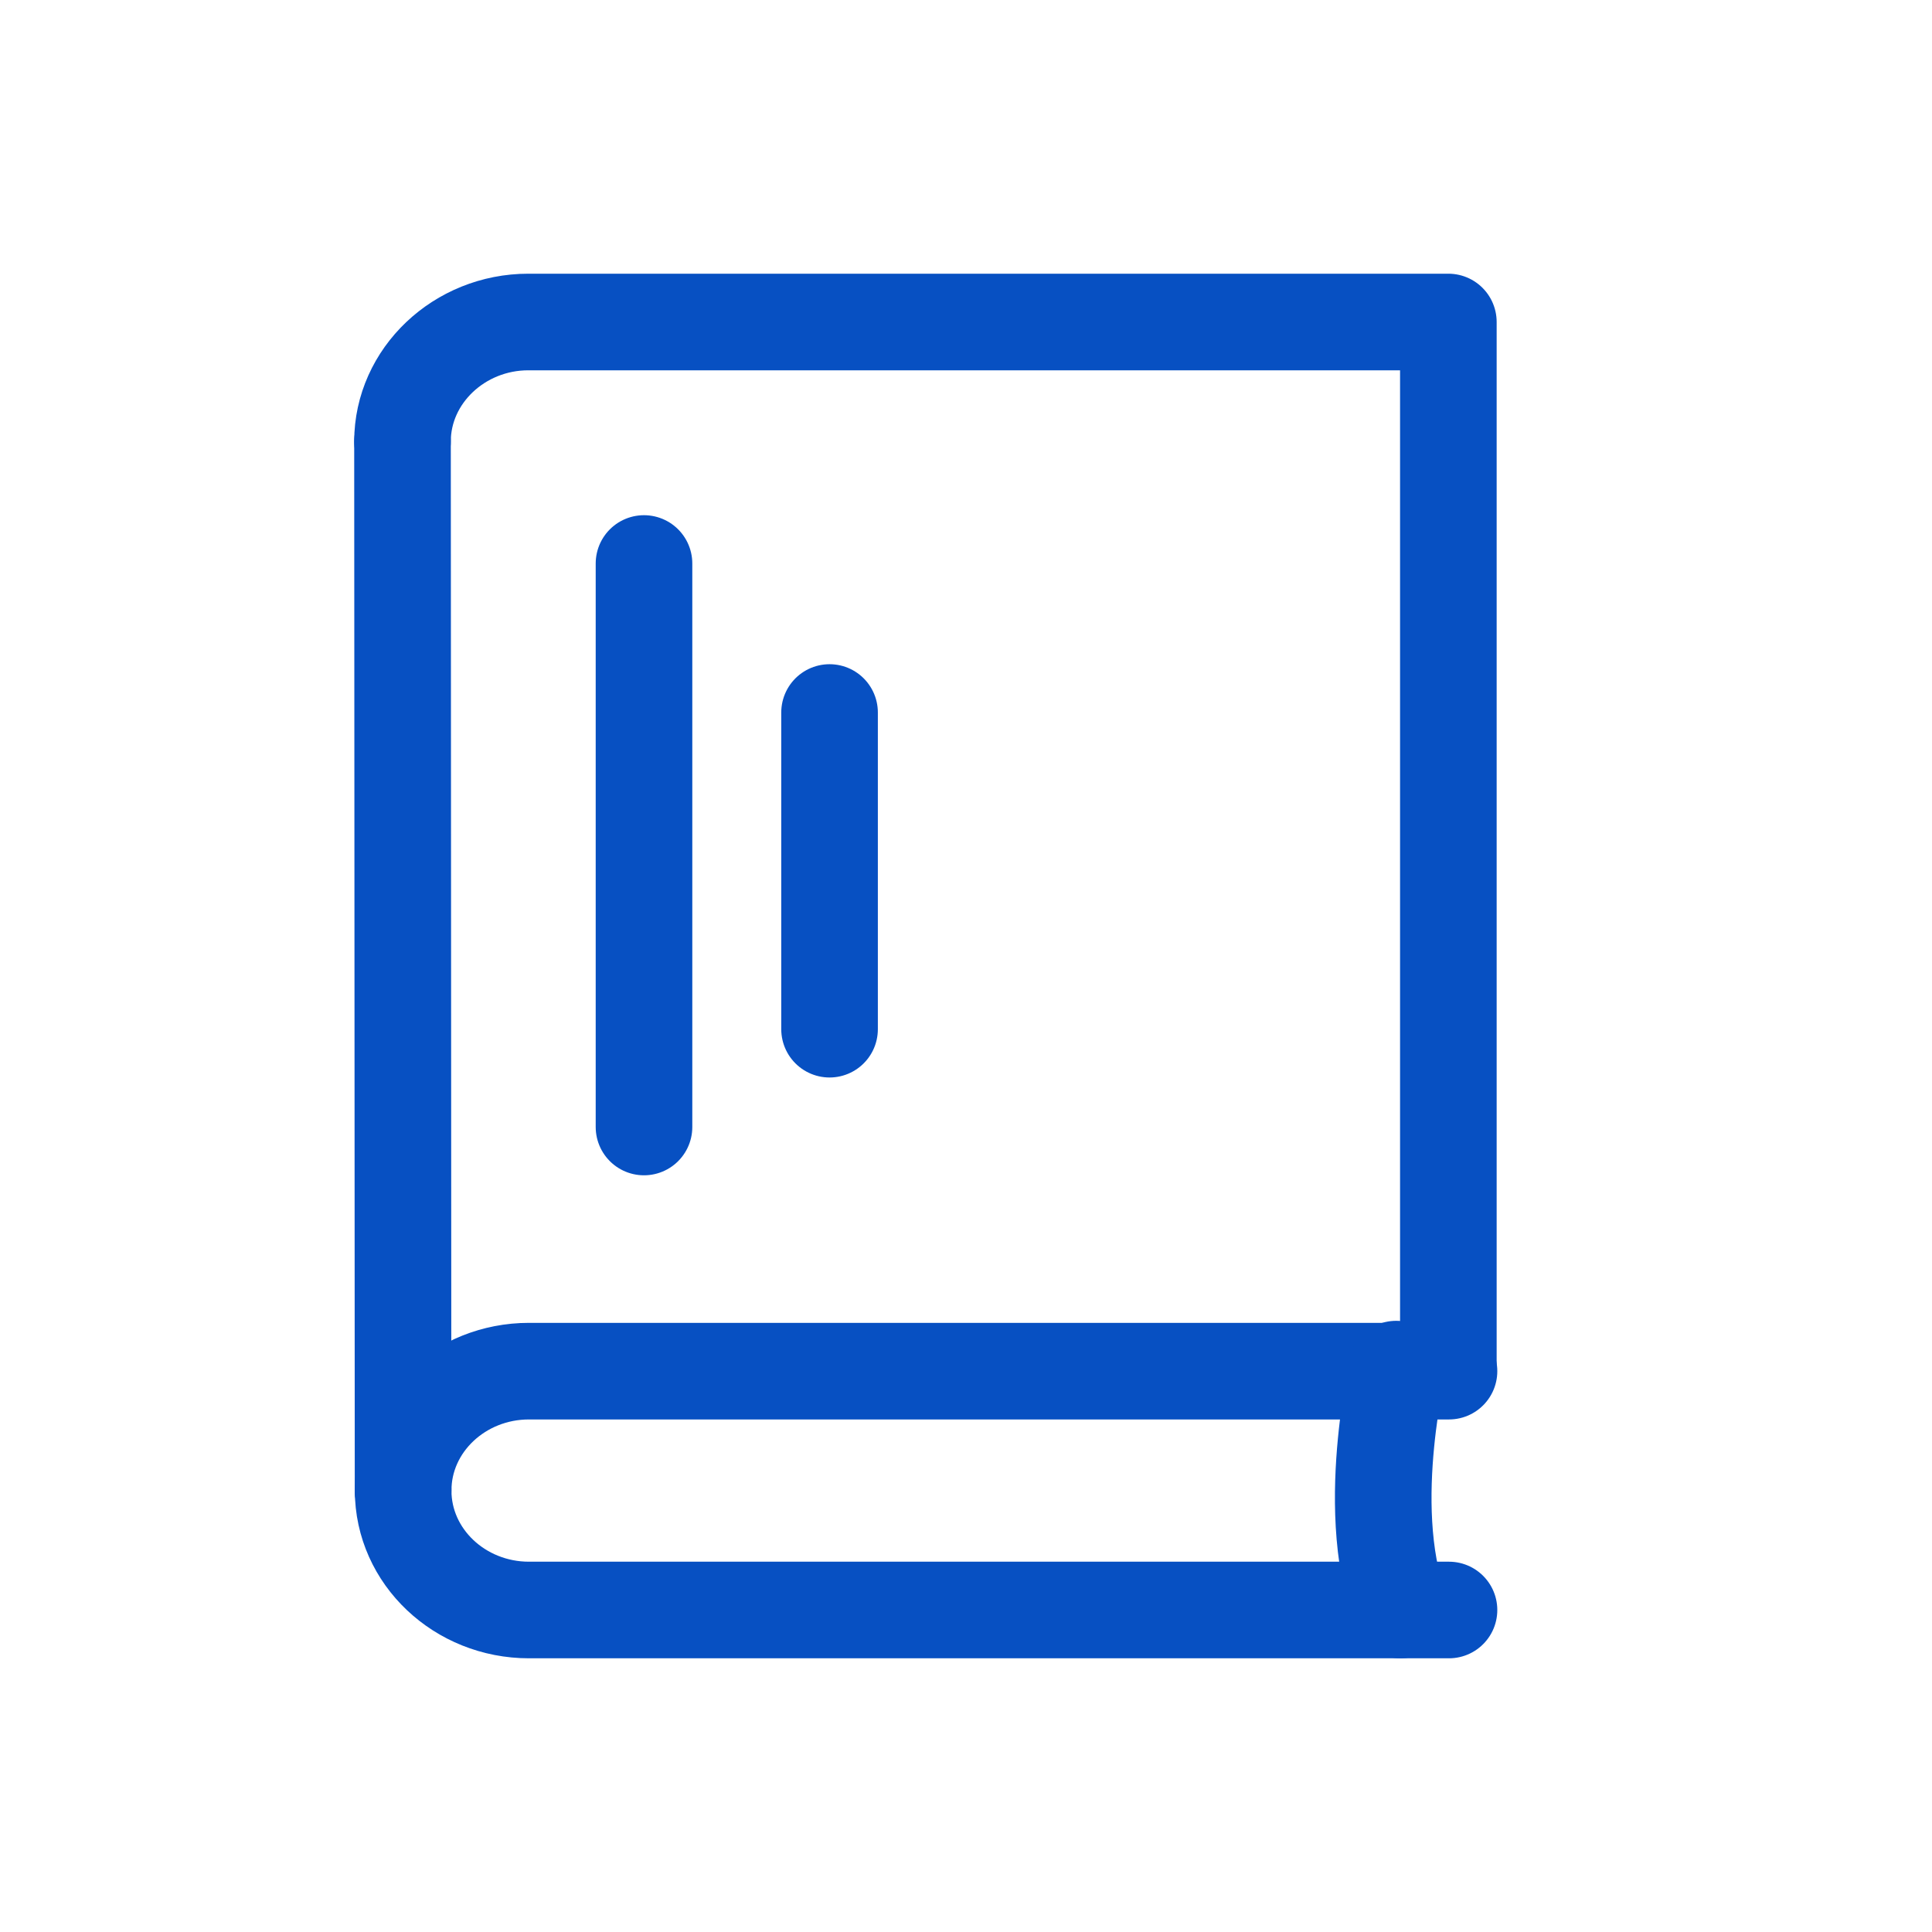
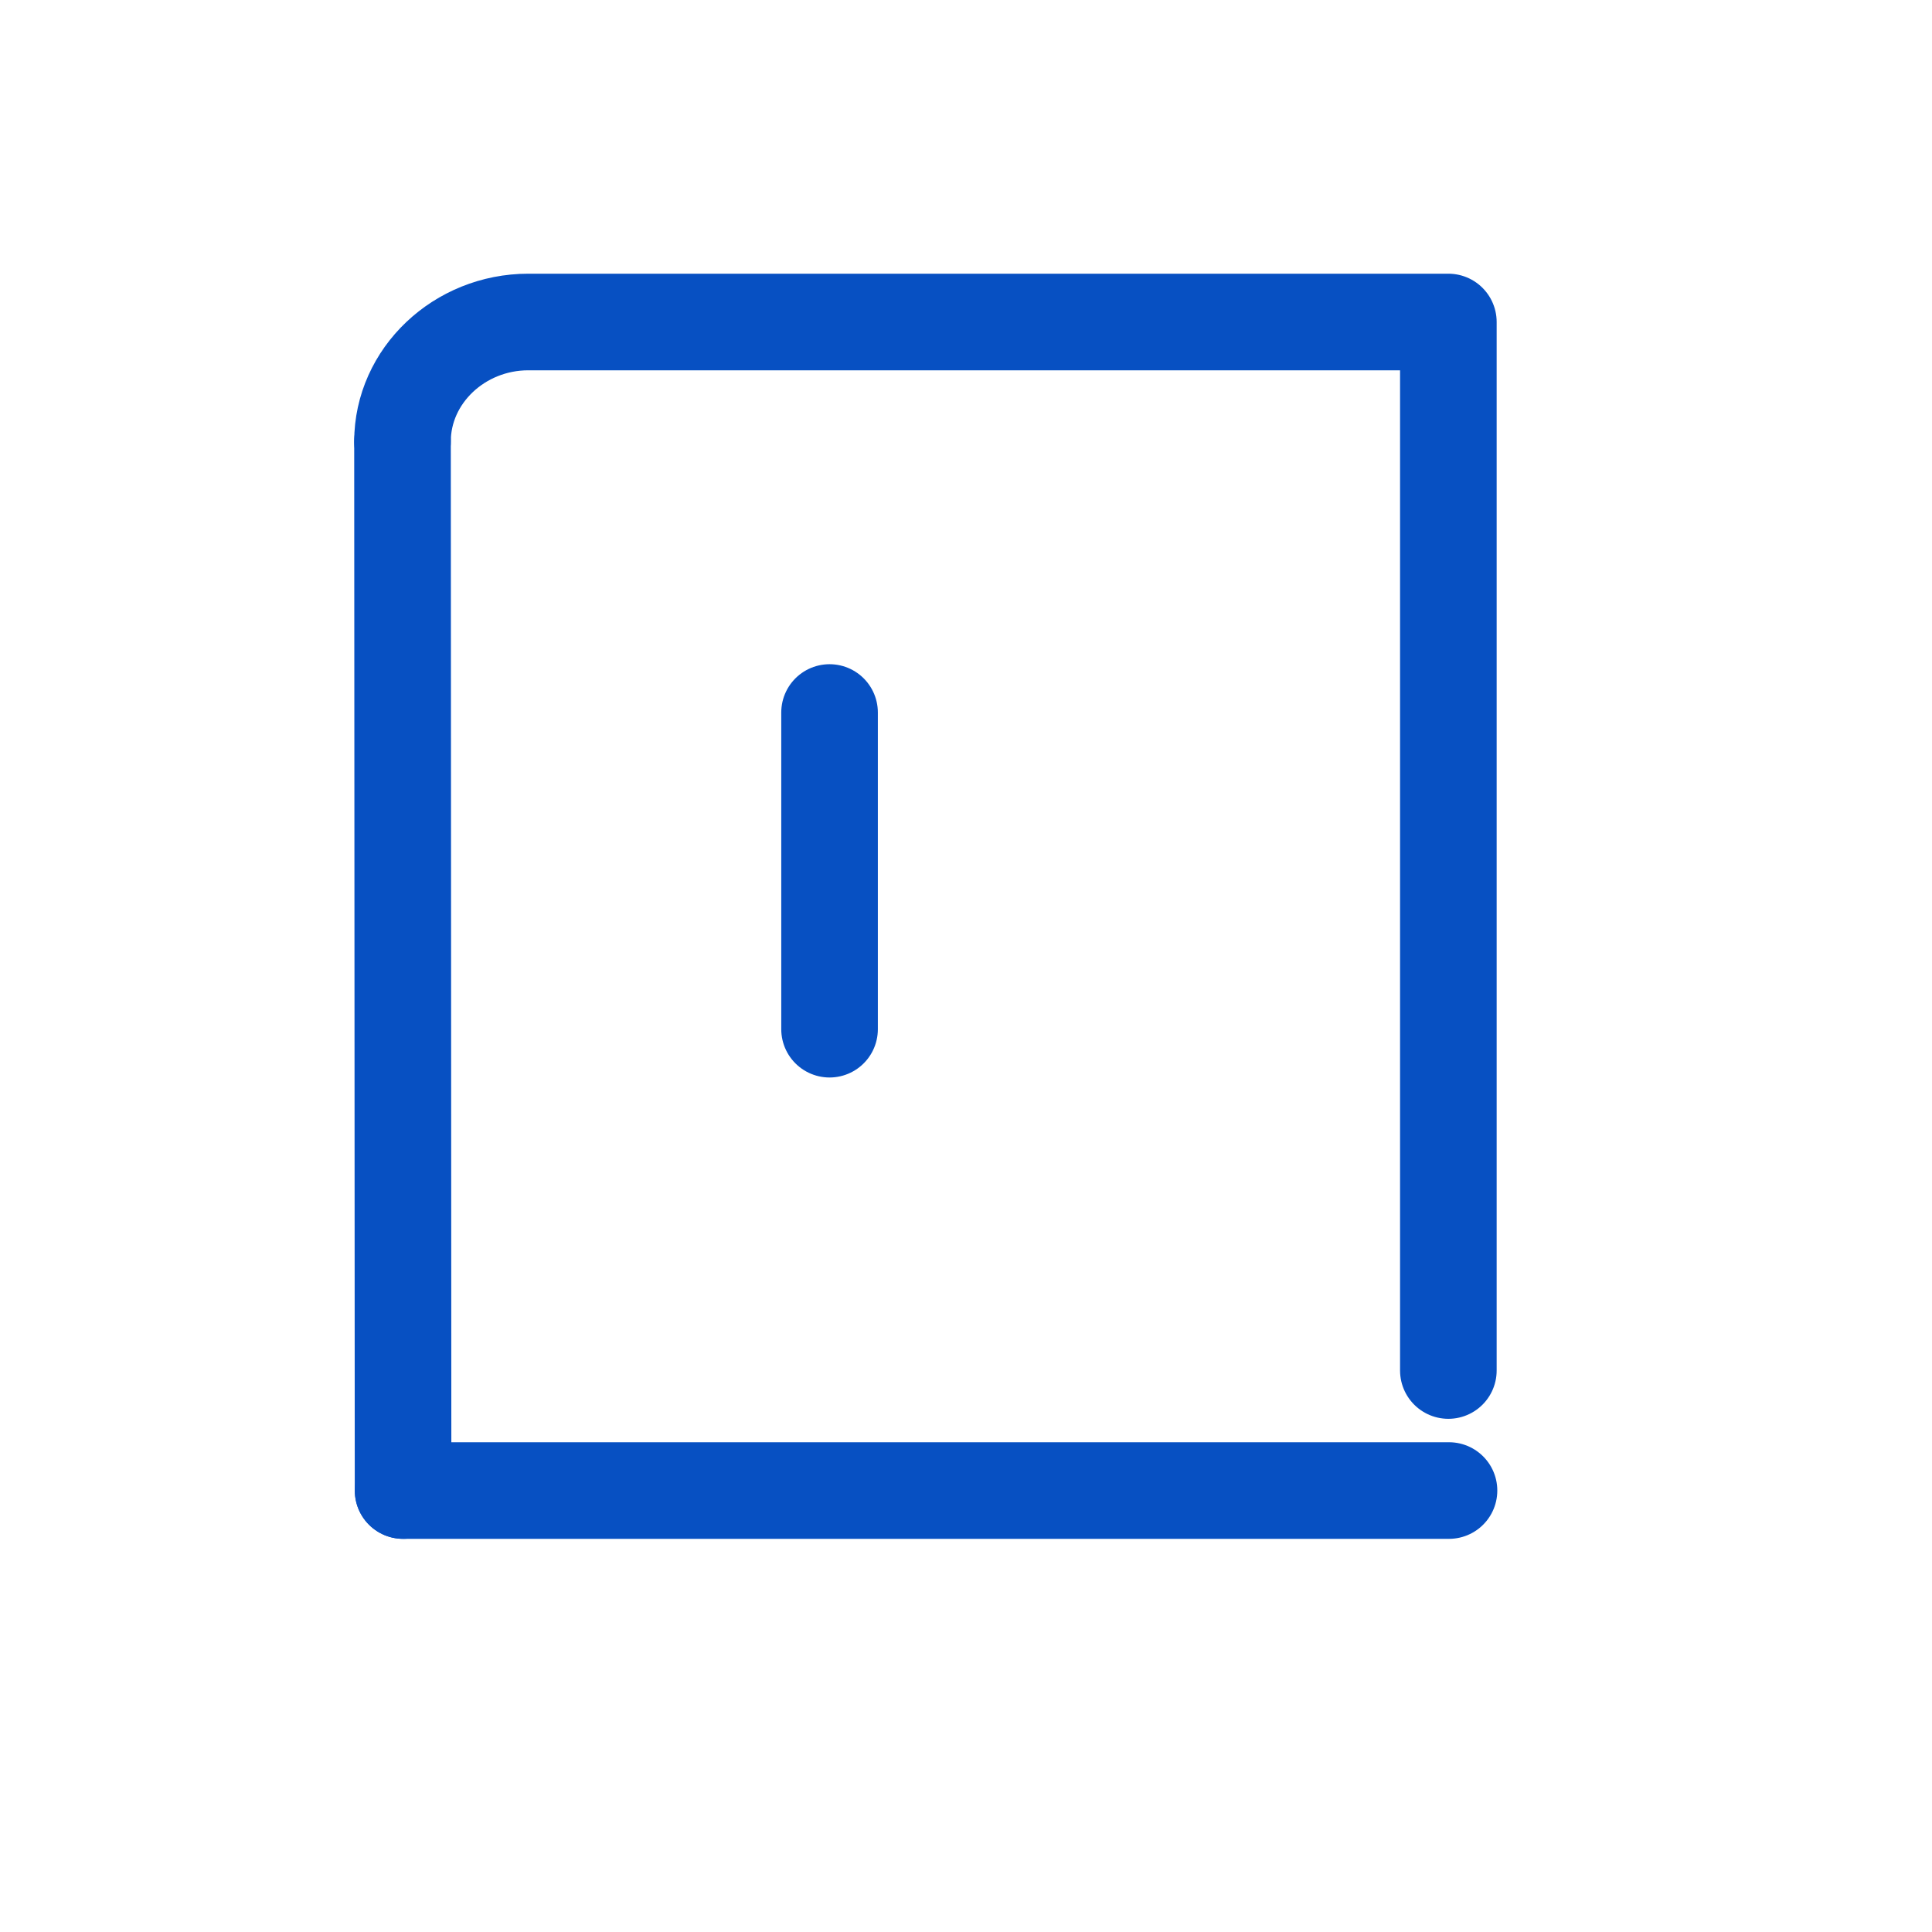
<svg xmlns="http://www.w3.org/2000/svg" width="24" height="24" viewBox="0 0 24 24" fill="none">
  <path d="M10.305 8.851V12.785" stroke="#0750C2" stroke-width="1.2" stroke-linecap="round" stroke-linejoin="round" />
-   <path d="M5.008 18.516C5.008 17.695 5.713 17.033 6.571 17.033H18" stroke="#0750C2" stroke-width="1.2" stroke-linecap="round" stroke-linejoin="round" />
-   <path d="M5.008 18.516C5.008 19.338 5.713 20 6.571 20H18" stroke="#0750C2" stroke-width="1.2" stroke-linecap="round" stroke-linejoin="round" />
+   <path d="M5.008 18.516H18" stroke="#0750C2" stroke-width="1.2" stroke-linecap="round" stroke-linejoin="round" />
  <path d="M5.007 18.516L5 5.484" stroke="#0750C2" stroke-width="1.2" stroke-linecap="round" stroke-linejoin="round" />
  <path d="M5 5.484C5 4.669 5.705 4 6.563 4H17.992V17.025" stroke="#0750C2" stroke-width="1.2" stroke-linecap="round" stroke-linejoin="round" />
-   <path d="M17.334 17.026C17.433 16.8 16.904 18.655 17.395 20" stroke="#0750C2" stroke-width="1.2" stroke-linecap="round" stroke-linejoin="round" />
-   <path d="M8 7L8 14" stroke="#0750C2" stroke-width="1.2" stroke-linecap="round" stroke-linejoin="round" />
</svg>